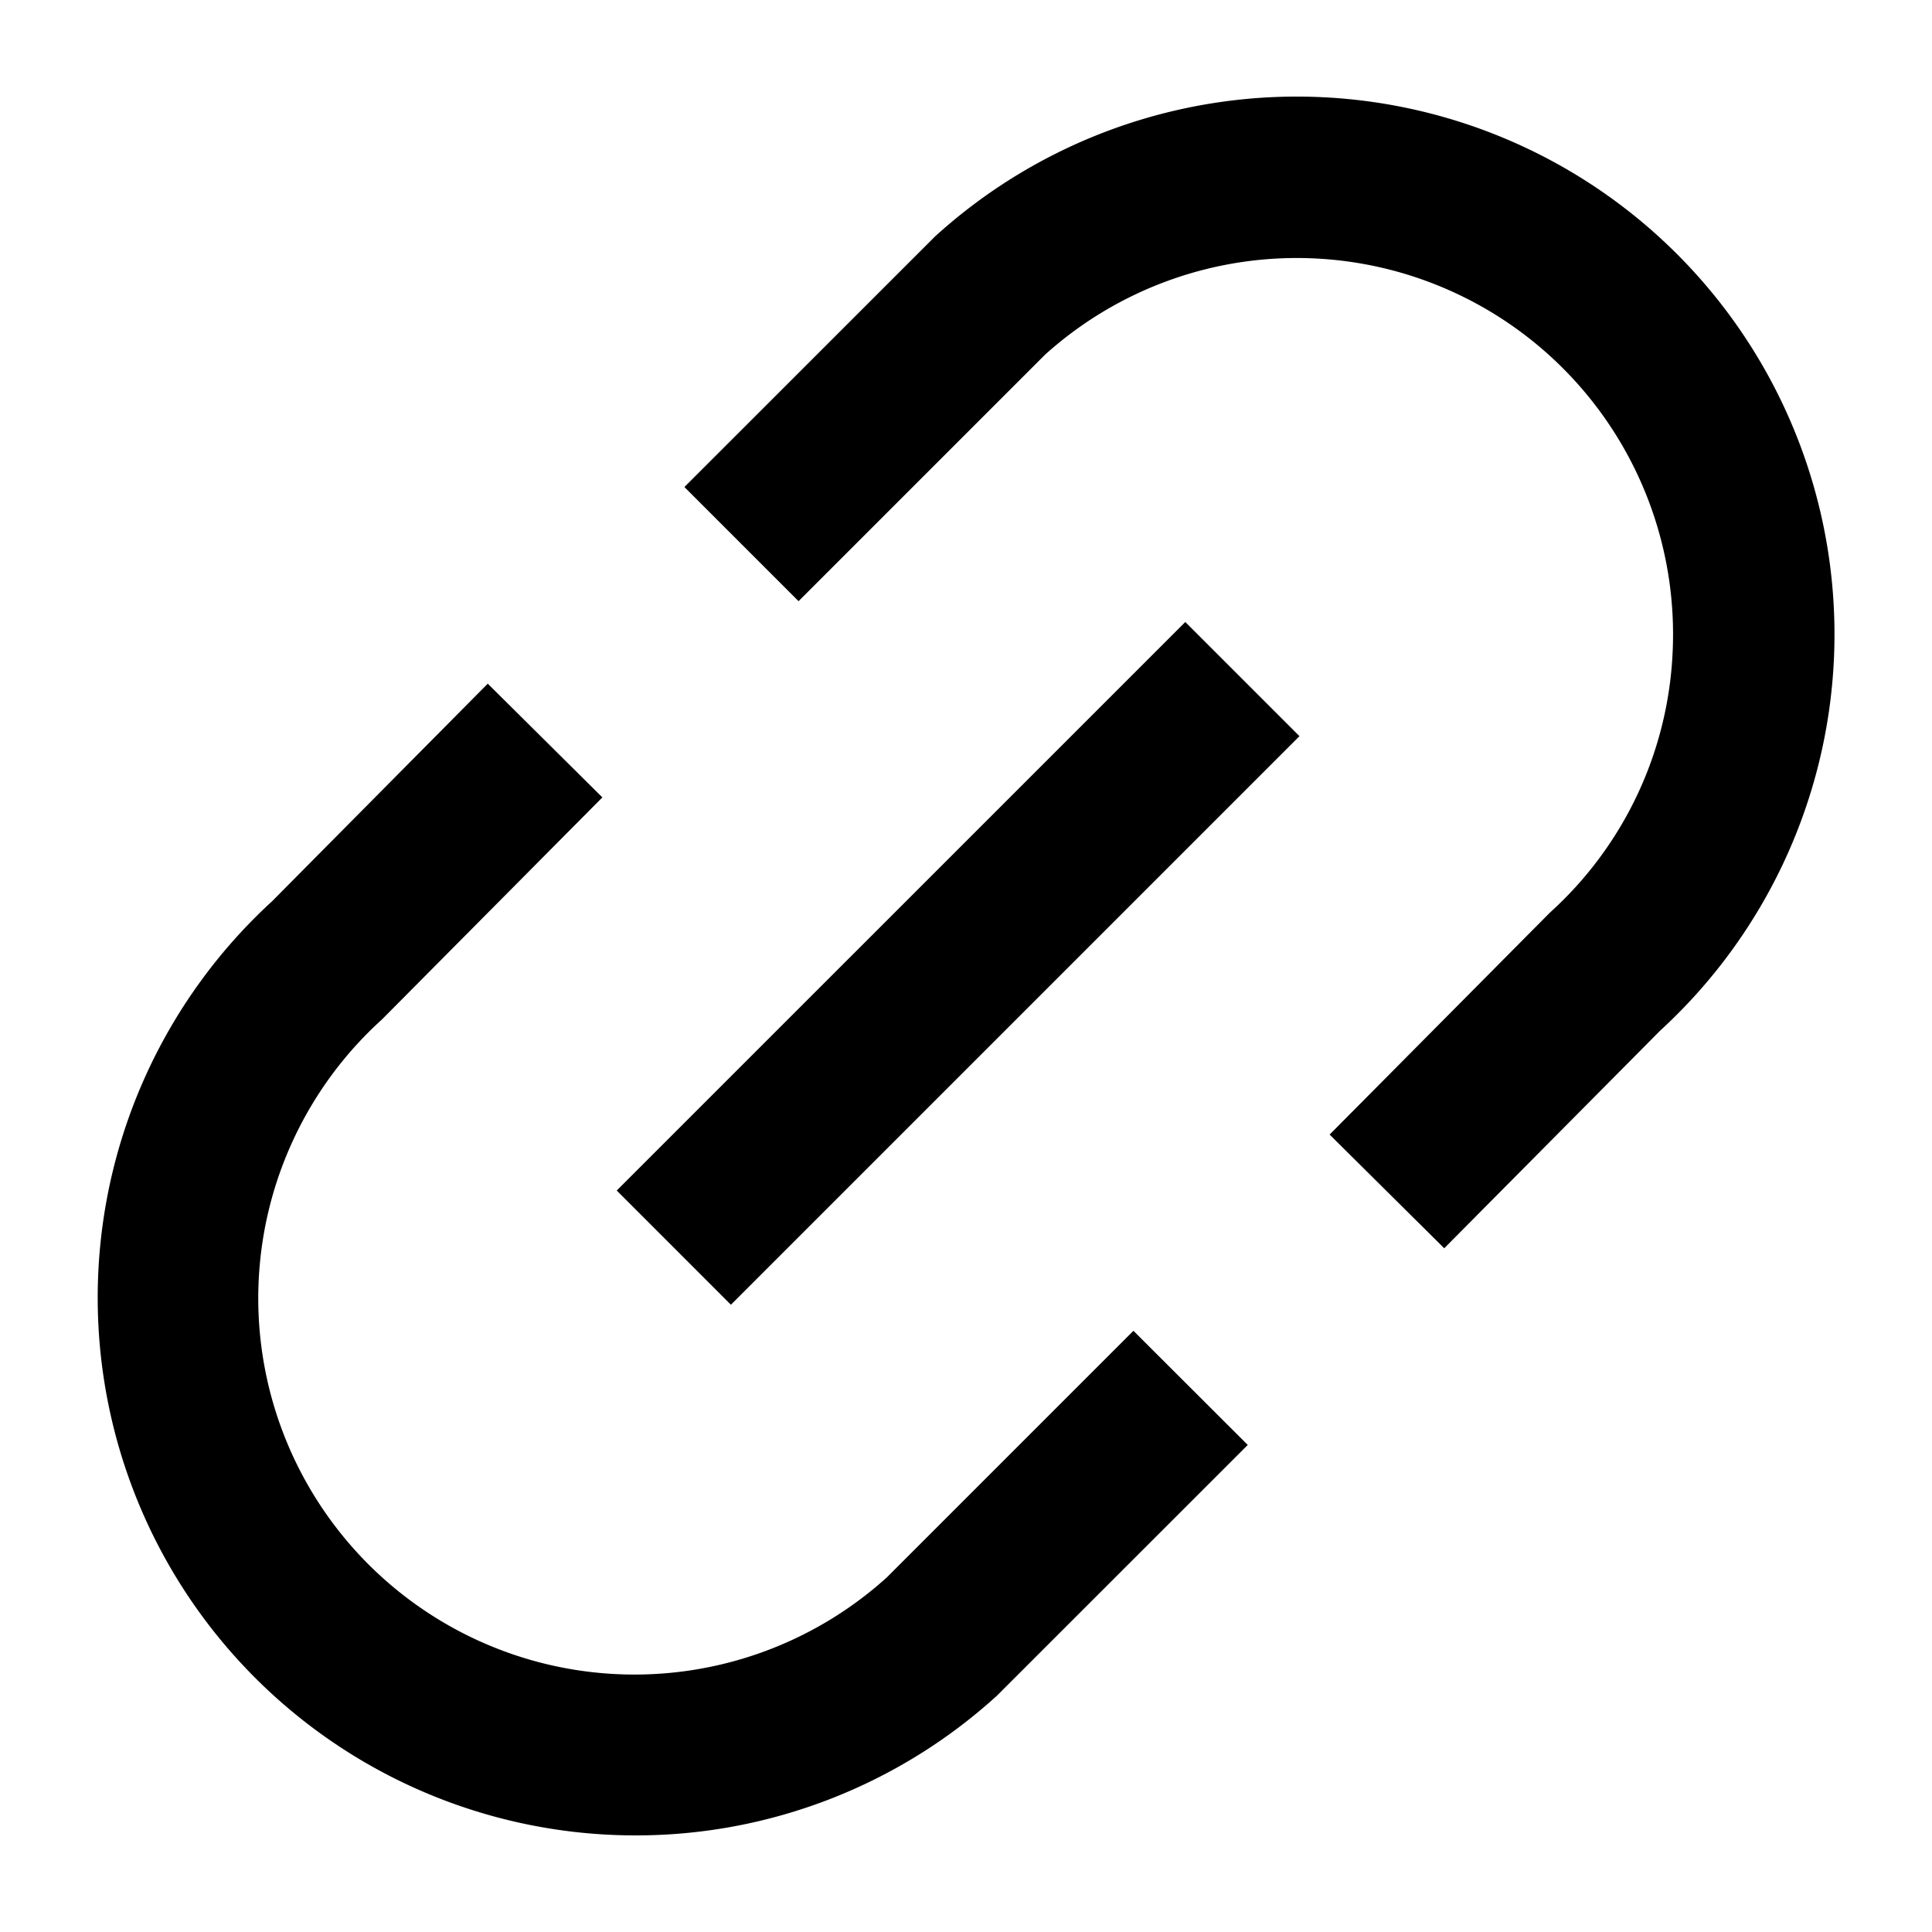
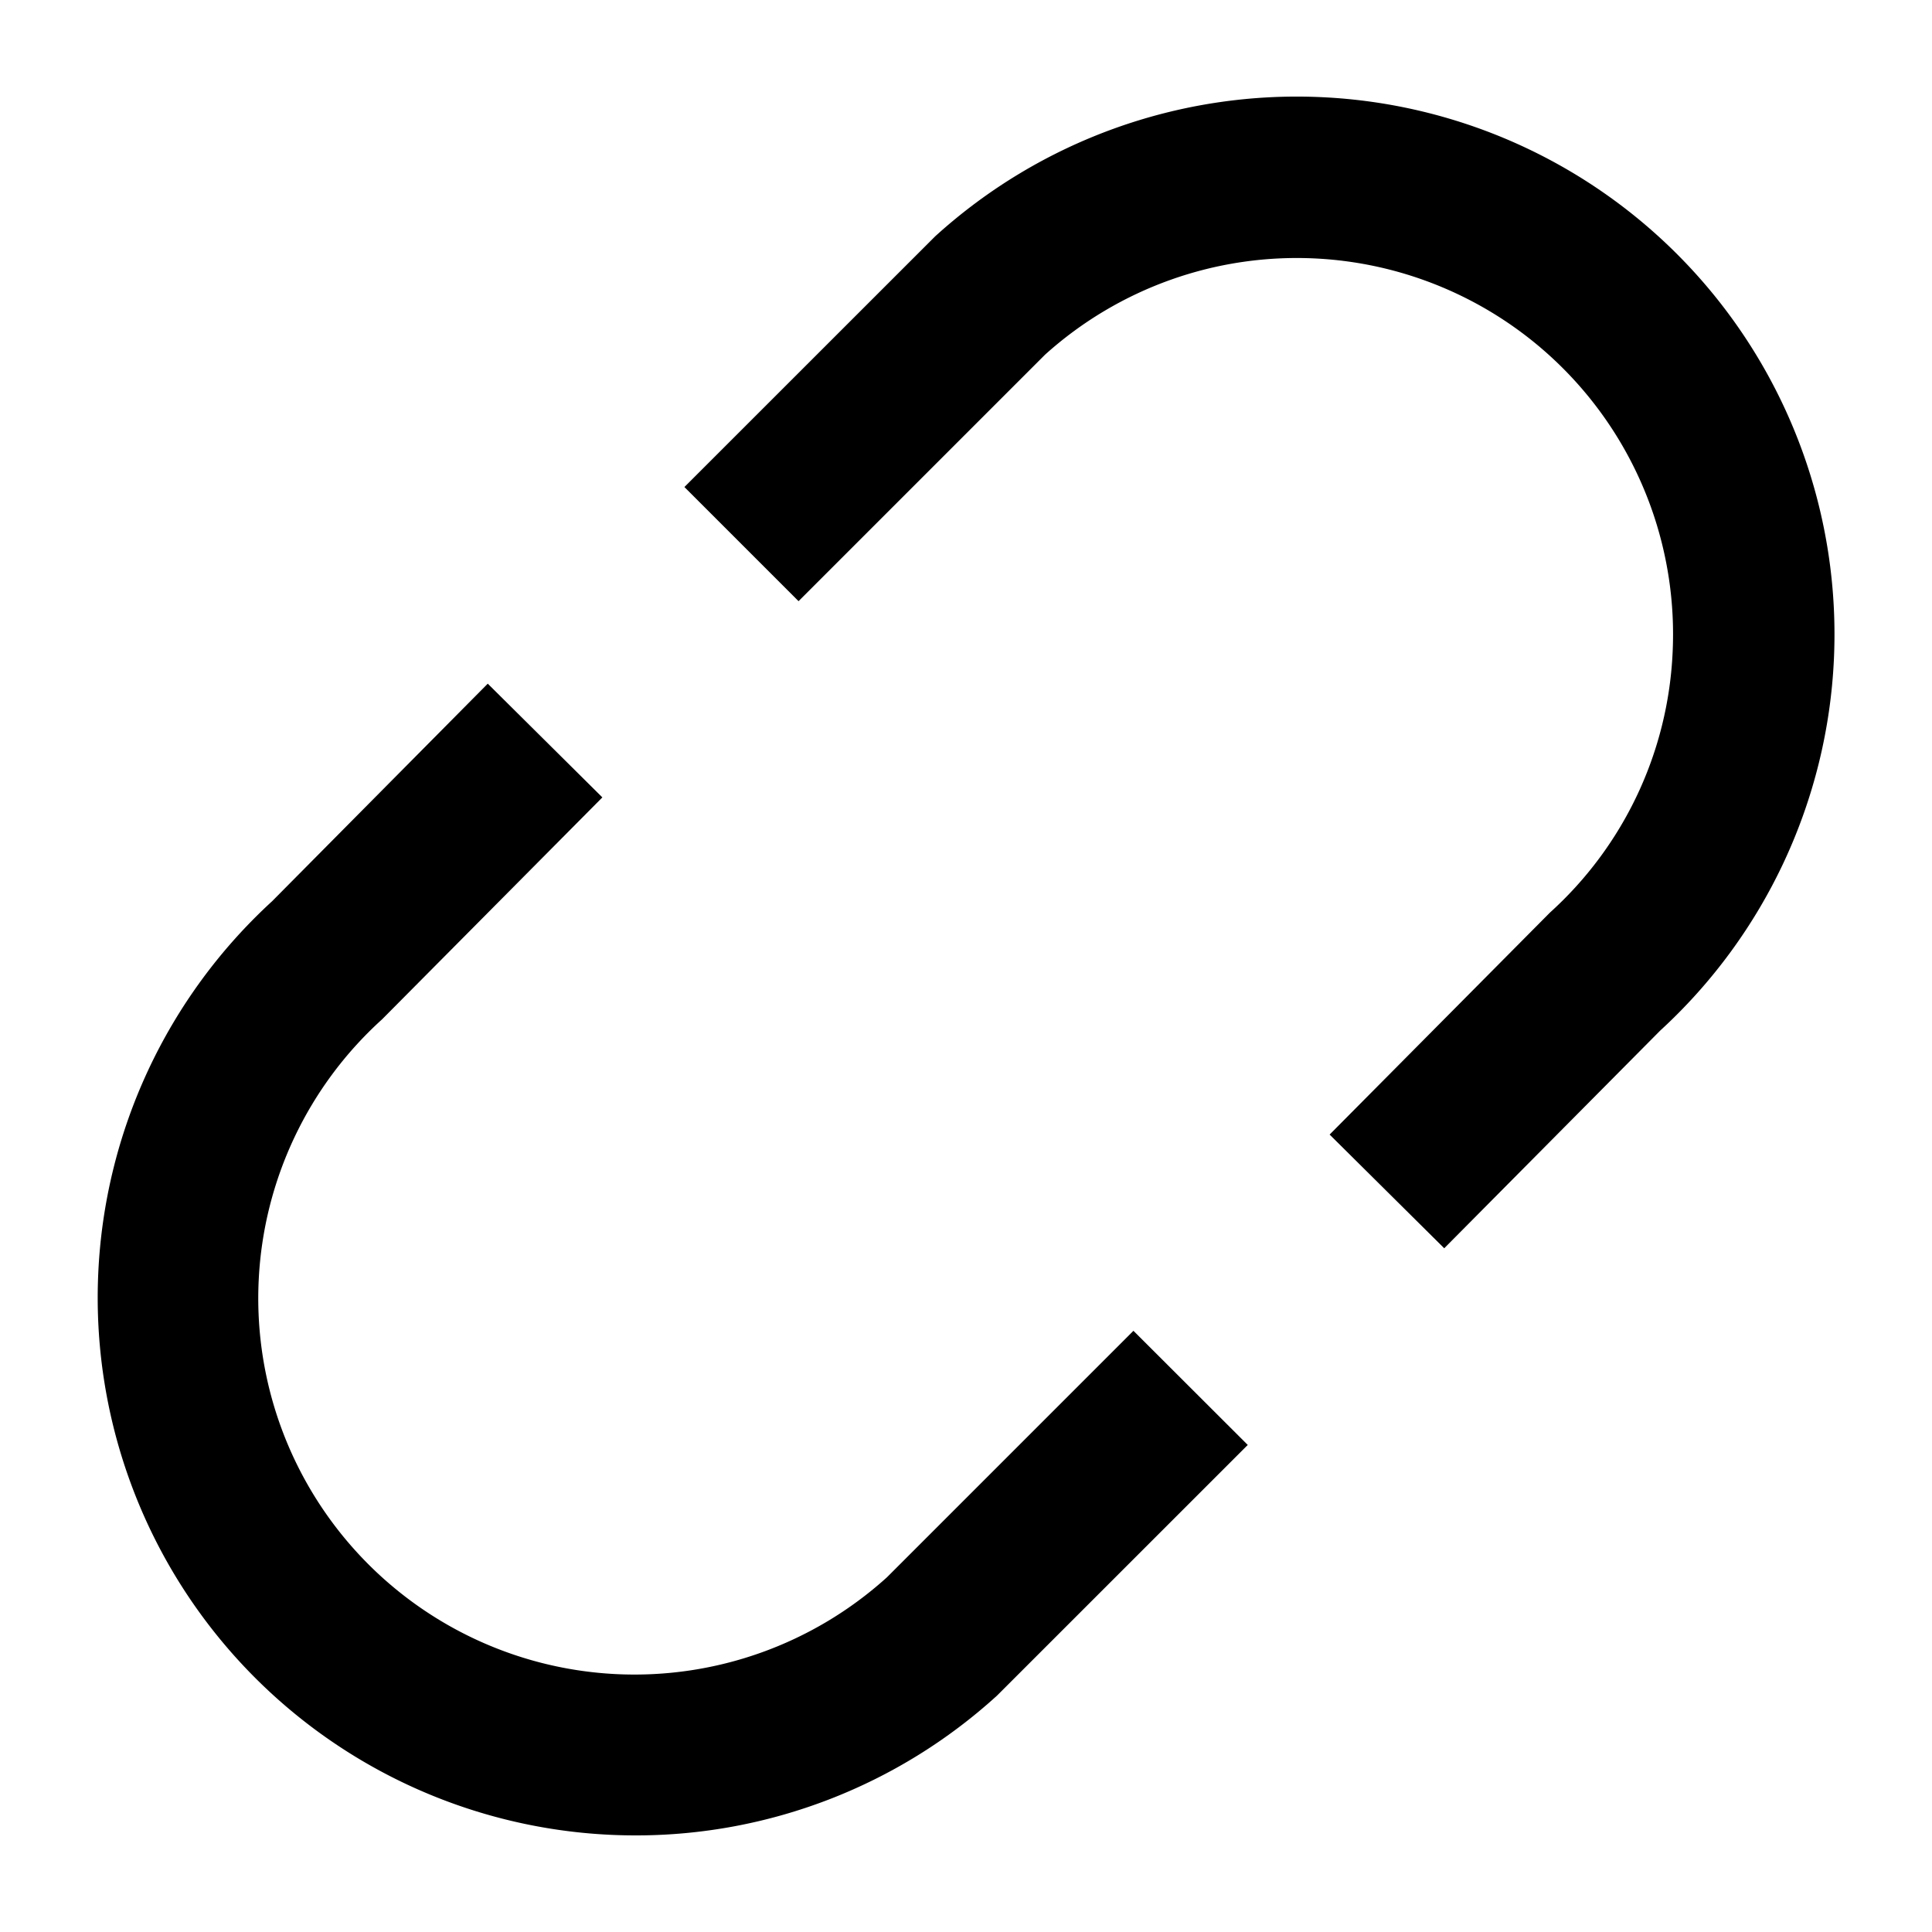
<svg xmlns="http://www.w3.org/2000/svg" viewBox="0 0 60 60">
-   <path d="M19.153 36.973L36.81 19.317l3.546 3.545L22.699 40.52z" style="fill: #000000;" />
  <path d="M27.544 48.985a11.684 11.684 0 0 1-15.678-17.329l6.841-6.892-3.559-3.532-6.7 6.759a16.7 16.7 0 0 0 10.492 28.99c.27.013.538.019.807.019a16.651 16.651 0 0 0 11.217-4.342l7.786-7.784-3.55-3.545zM52.629 8.465a16.7 16.7 0 0 0-23.588-1.124l-7.786 7.784L24.8 18.67l7.656-7.656a11.684 11.684 0 0 1 19.489 9.239 11.605 11.605 0 0 1-3.811 8.089l-6.841 6.893 3.559 3.531 6.705-6.758a16.7 16.7 0 0 0 1.072-23.543z" style="fill: #000000;" />
</svg>